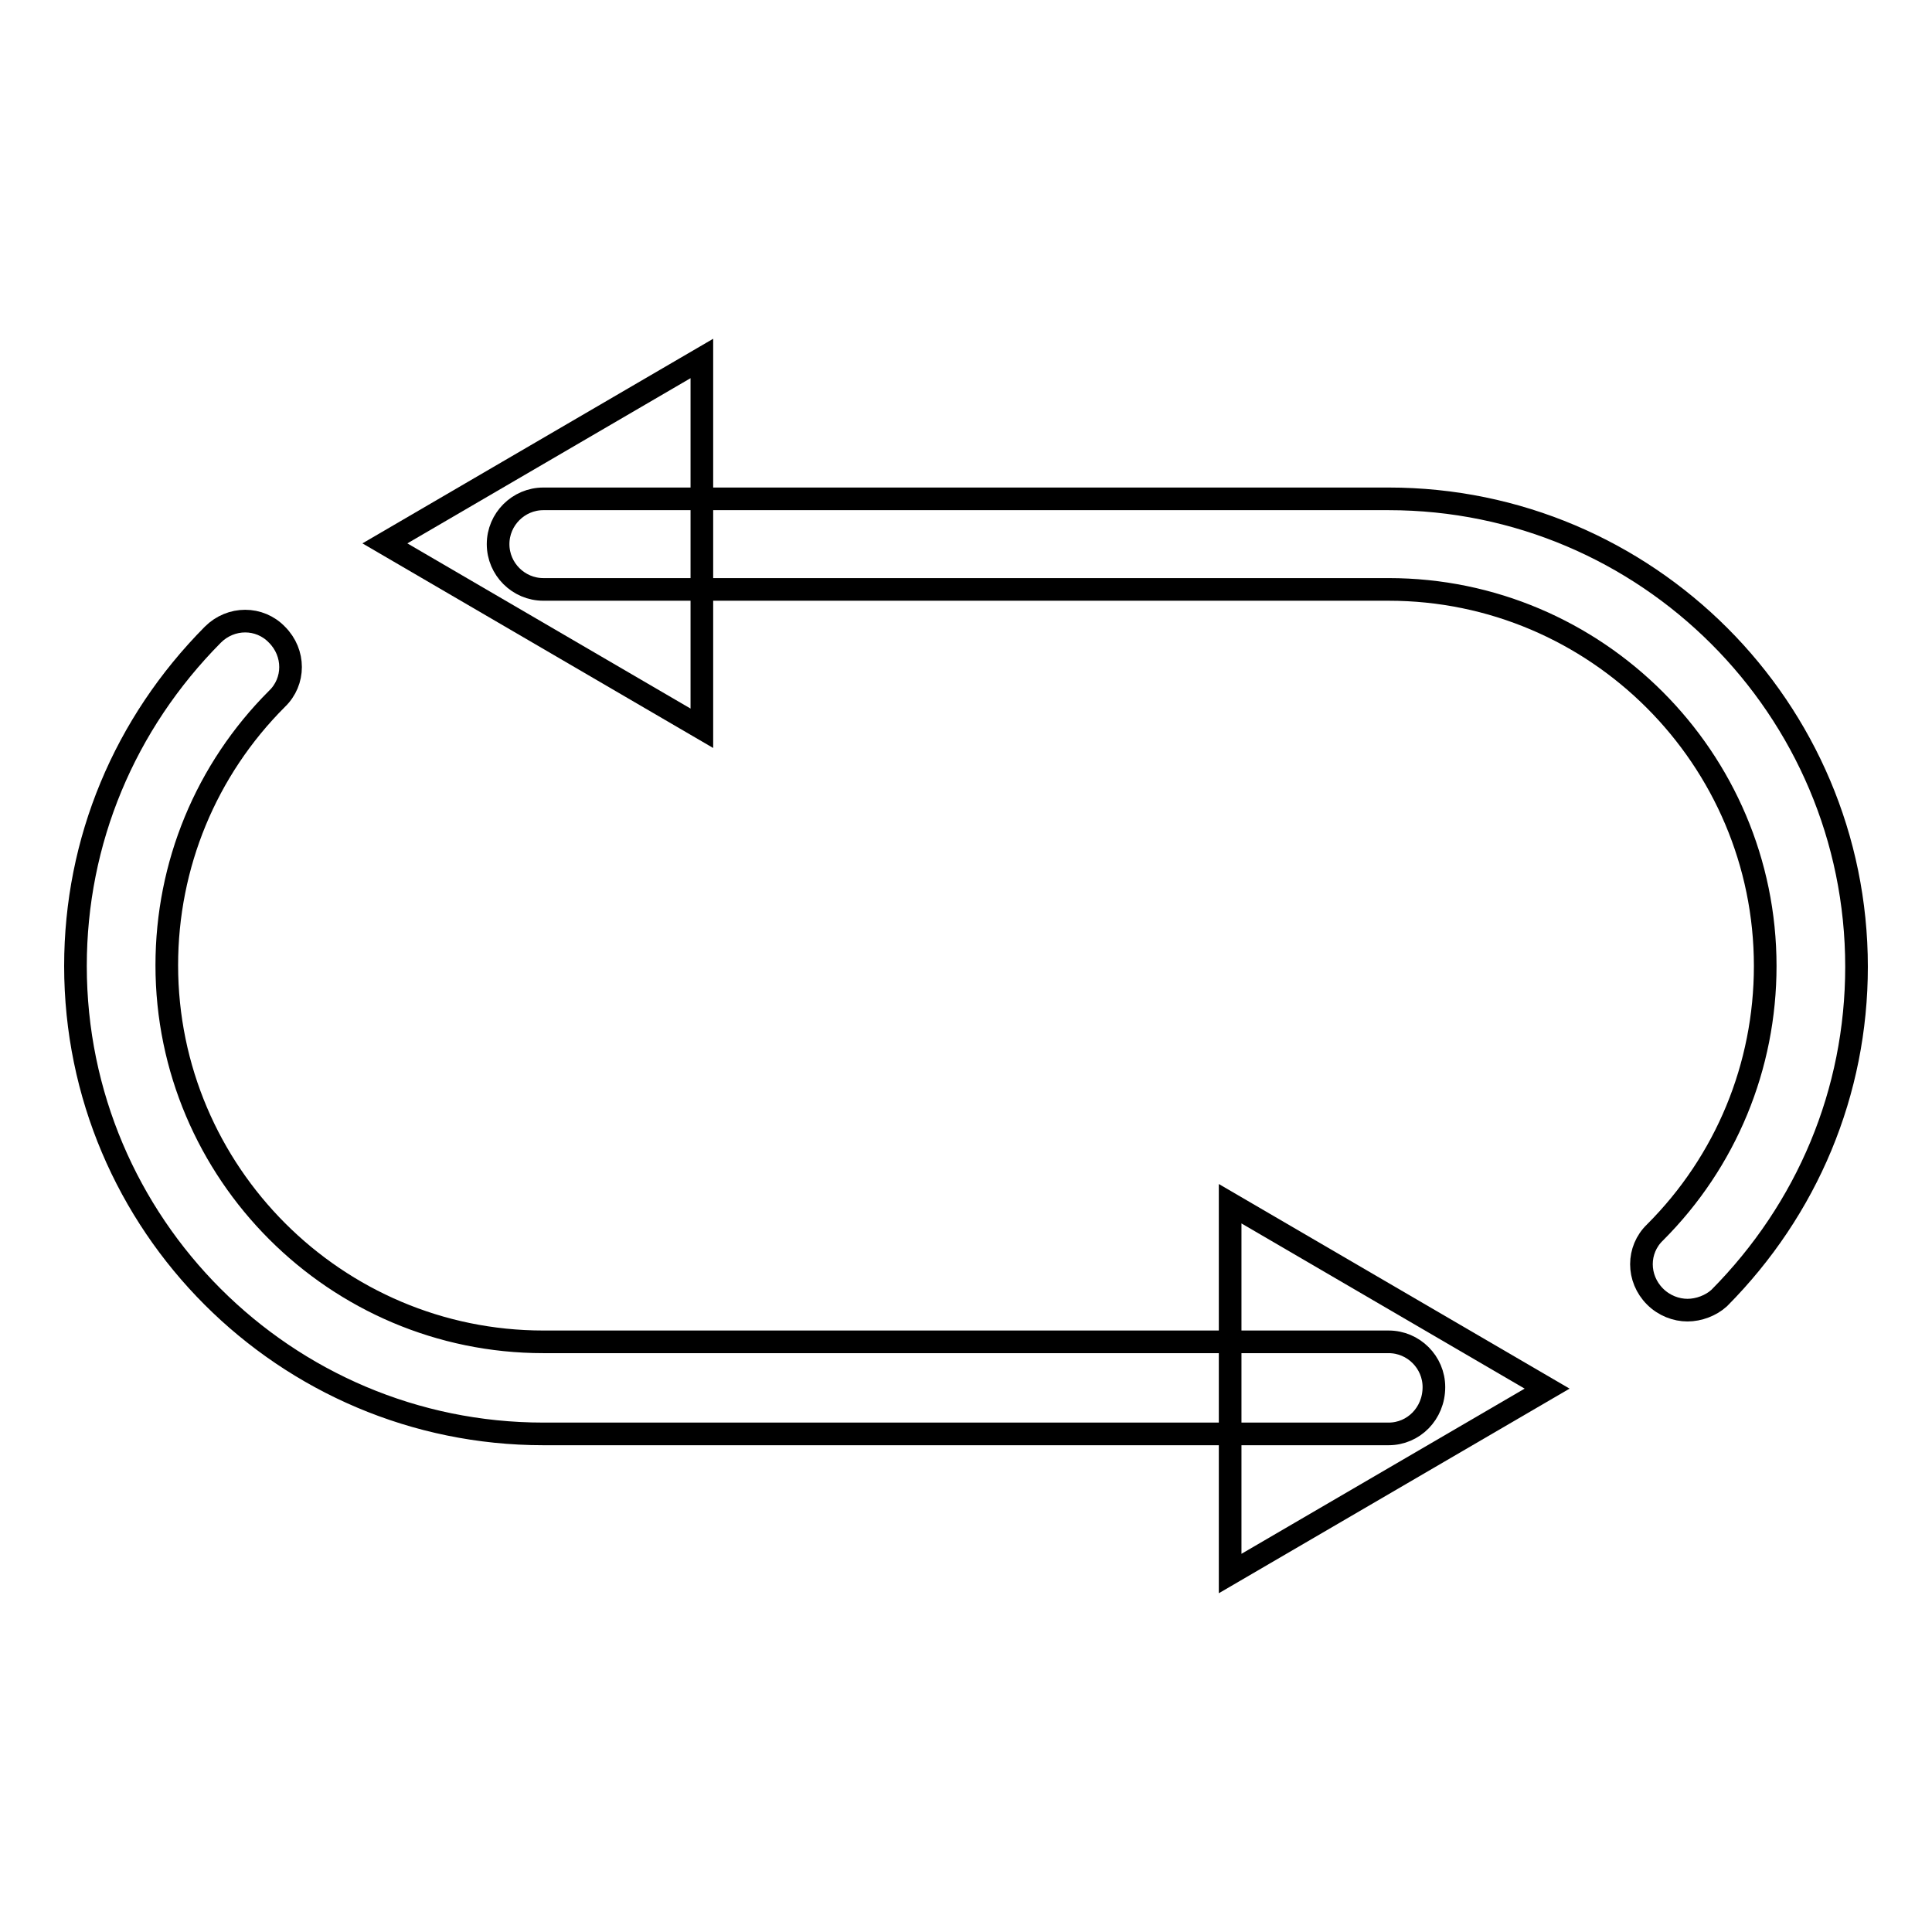
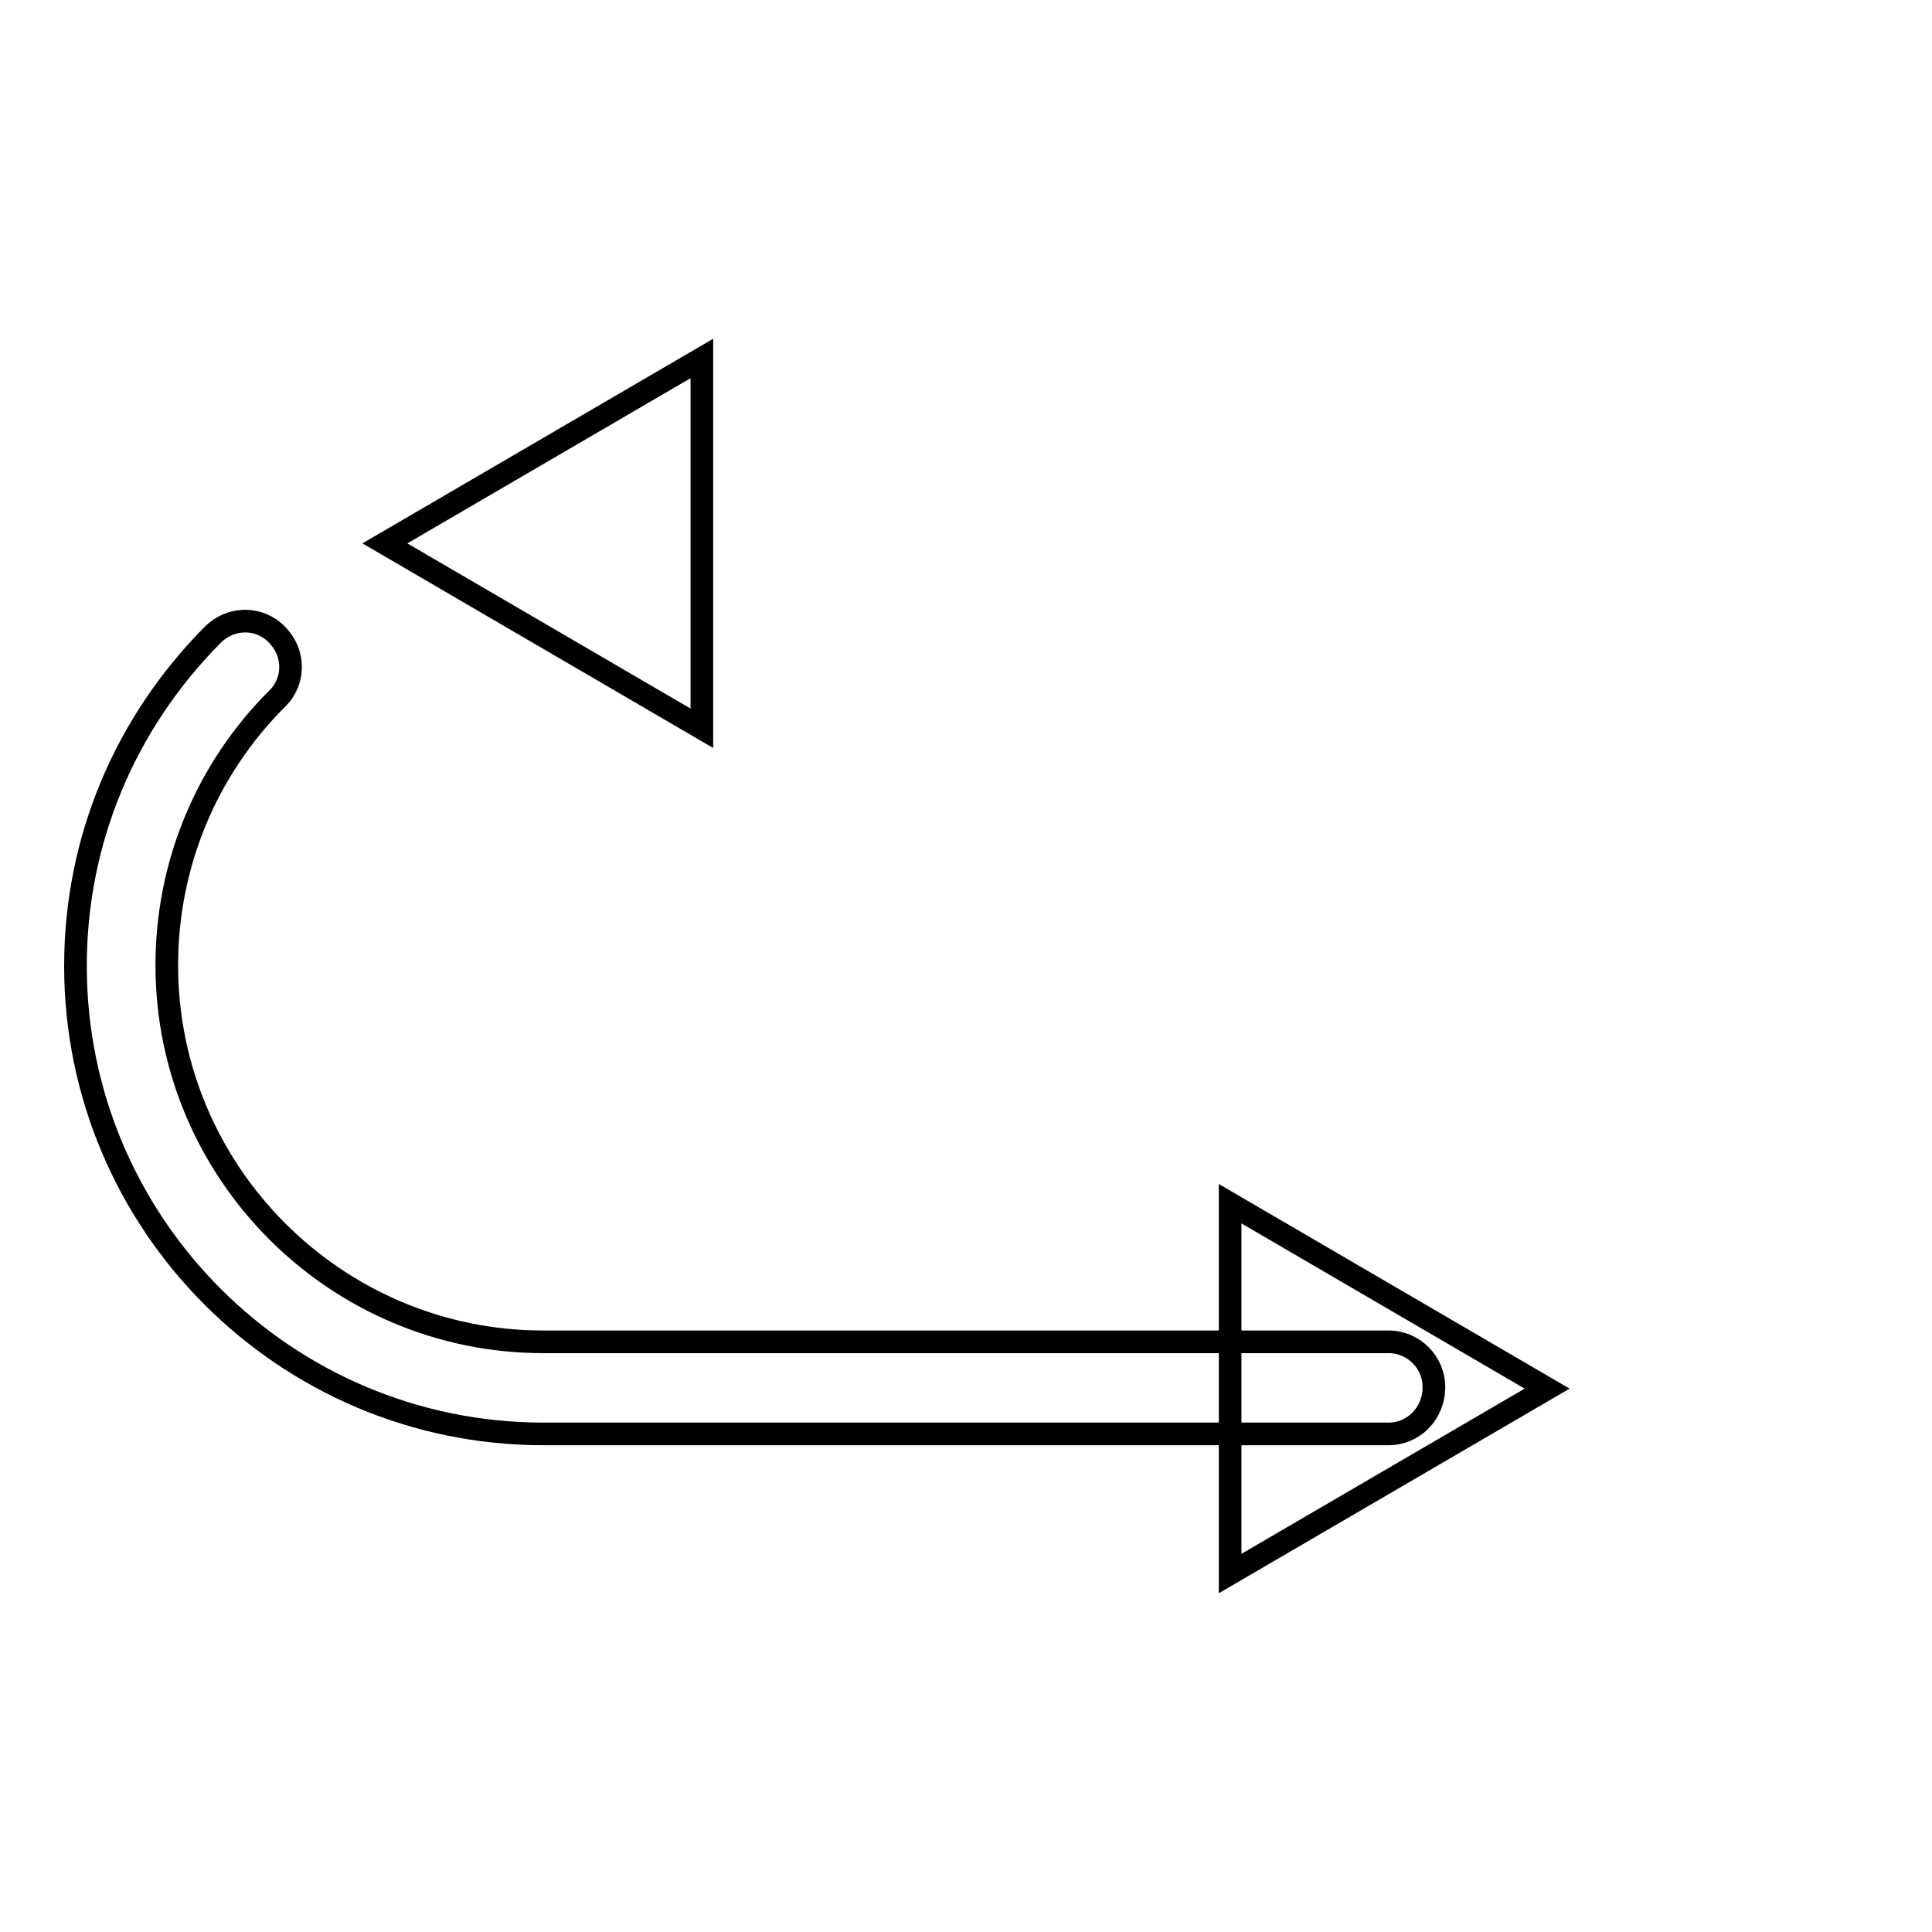
<svg xmlns="http://www.w3.org/2000/svg" version="1.1" x="0px" y="0px" viewBox="0 0 256 256" enable-background="new 0 0 256 256" xml:space="preserve">
  <g>
    <g>
      <path stroke-width="3" fill-opacity="0" stroke="#000000" d="M184,190H72c-34.2,0-62-27.8-62-62c0-16.6,6.5-32.1,18.2-43.9c2.4-2.4,6.2-2.4,8.5,0c2.4,2.4,2.4,6.2,0,8.5c-9.4,9.4-14.6,22-14.6,35.3c0,27.5,22.4,49.9,49.9,49.9h112c3.3,0,6,2.7,6,6C190,187.3,187.3,190,184,190z" />
-       <path stroke-width="3" fill-opacity="0" stroke="#000000" d="M223.6,173.6c-1.5,0-3.1-0.6-4.3-1.8c-2.4-2.4-2.4-6.2,0-8.5c9.4-9.4,14.6-22,14.6-35.3c0-27.5-22.4-49.9-49.9-49.9H72c-3.3,0-6-2.7-6-6c0-3.3,2.7-6,6-6h112c34.2,0,62,27.8,62,62c0,16.6-6.5,32.1-18.2,43.9C226.7,173,225.1,173.6,223.6,173.6z" />
      <path stroke-width="3" fill-opacity="0" stroke="#000000" d="M93,96.5L51,72l42-24.5V96.5z" />
      <path stroke-width="3" fill-opacity="0" stroke="#000000" d="M163,159.5l42,24.5l-42,24.5V159.5z" />
    </g>
  </g>
</svg>